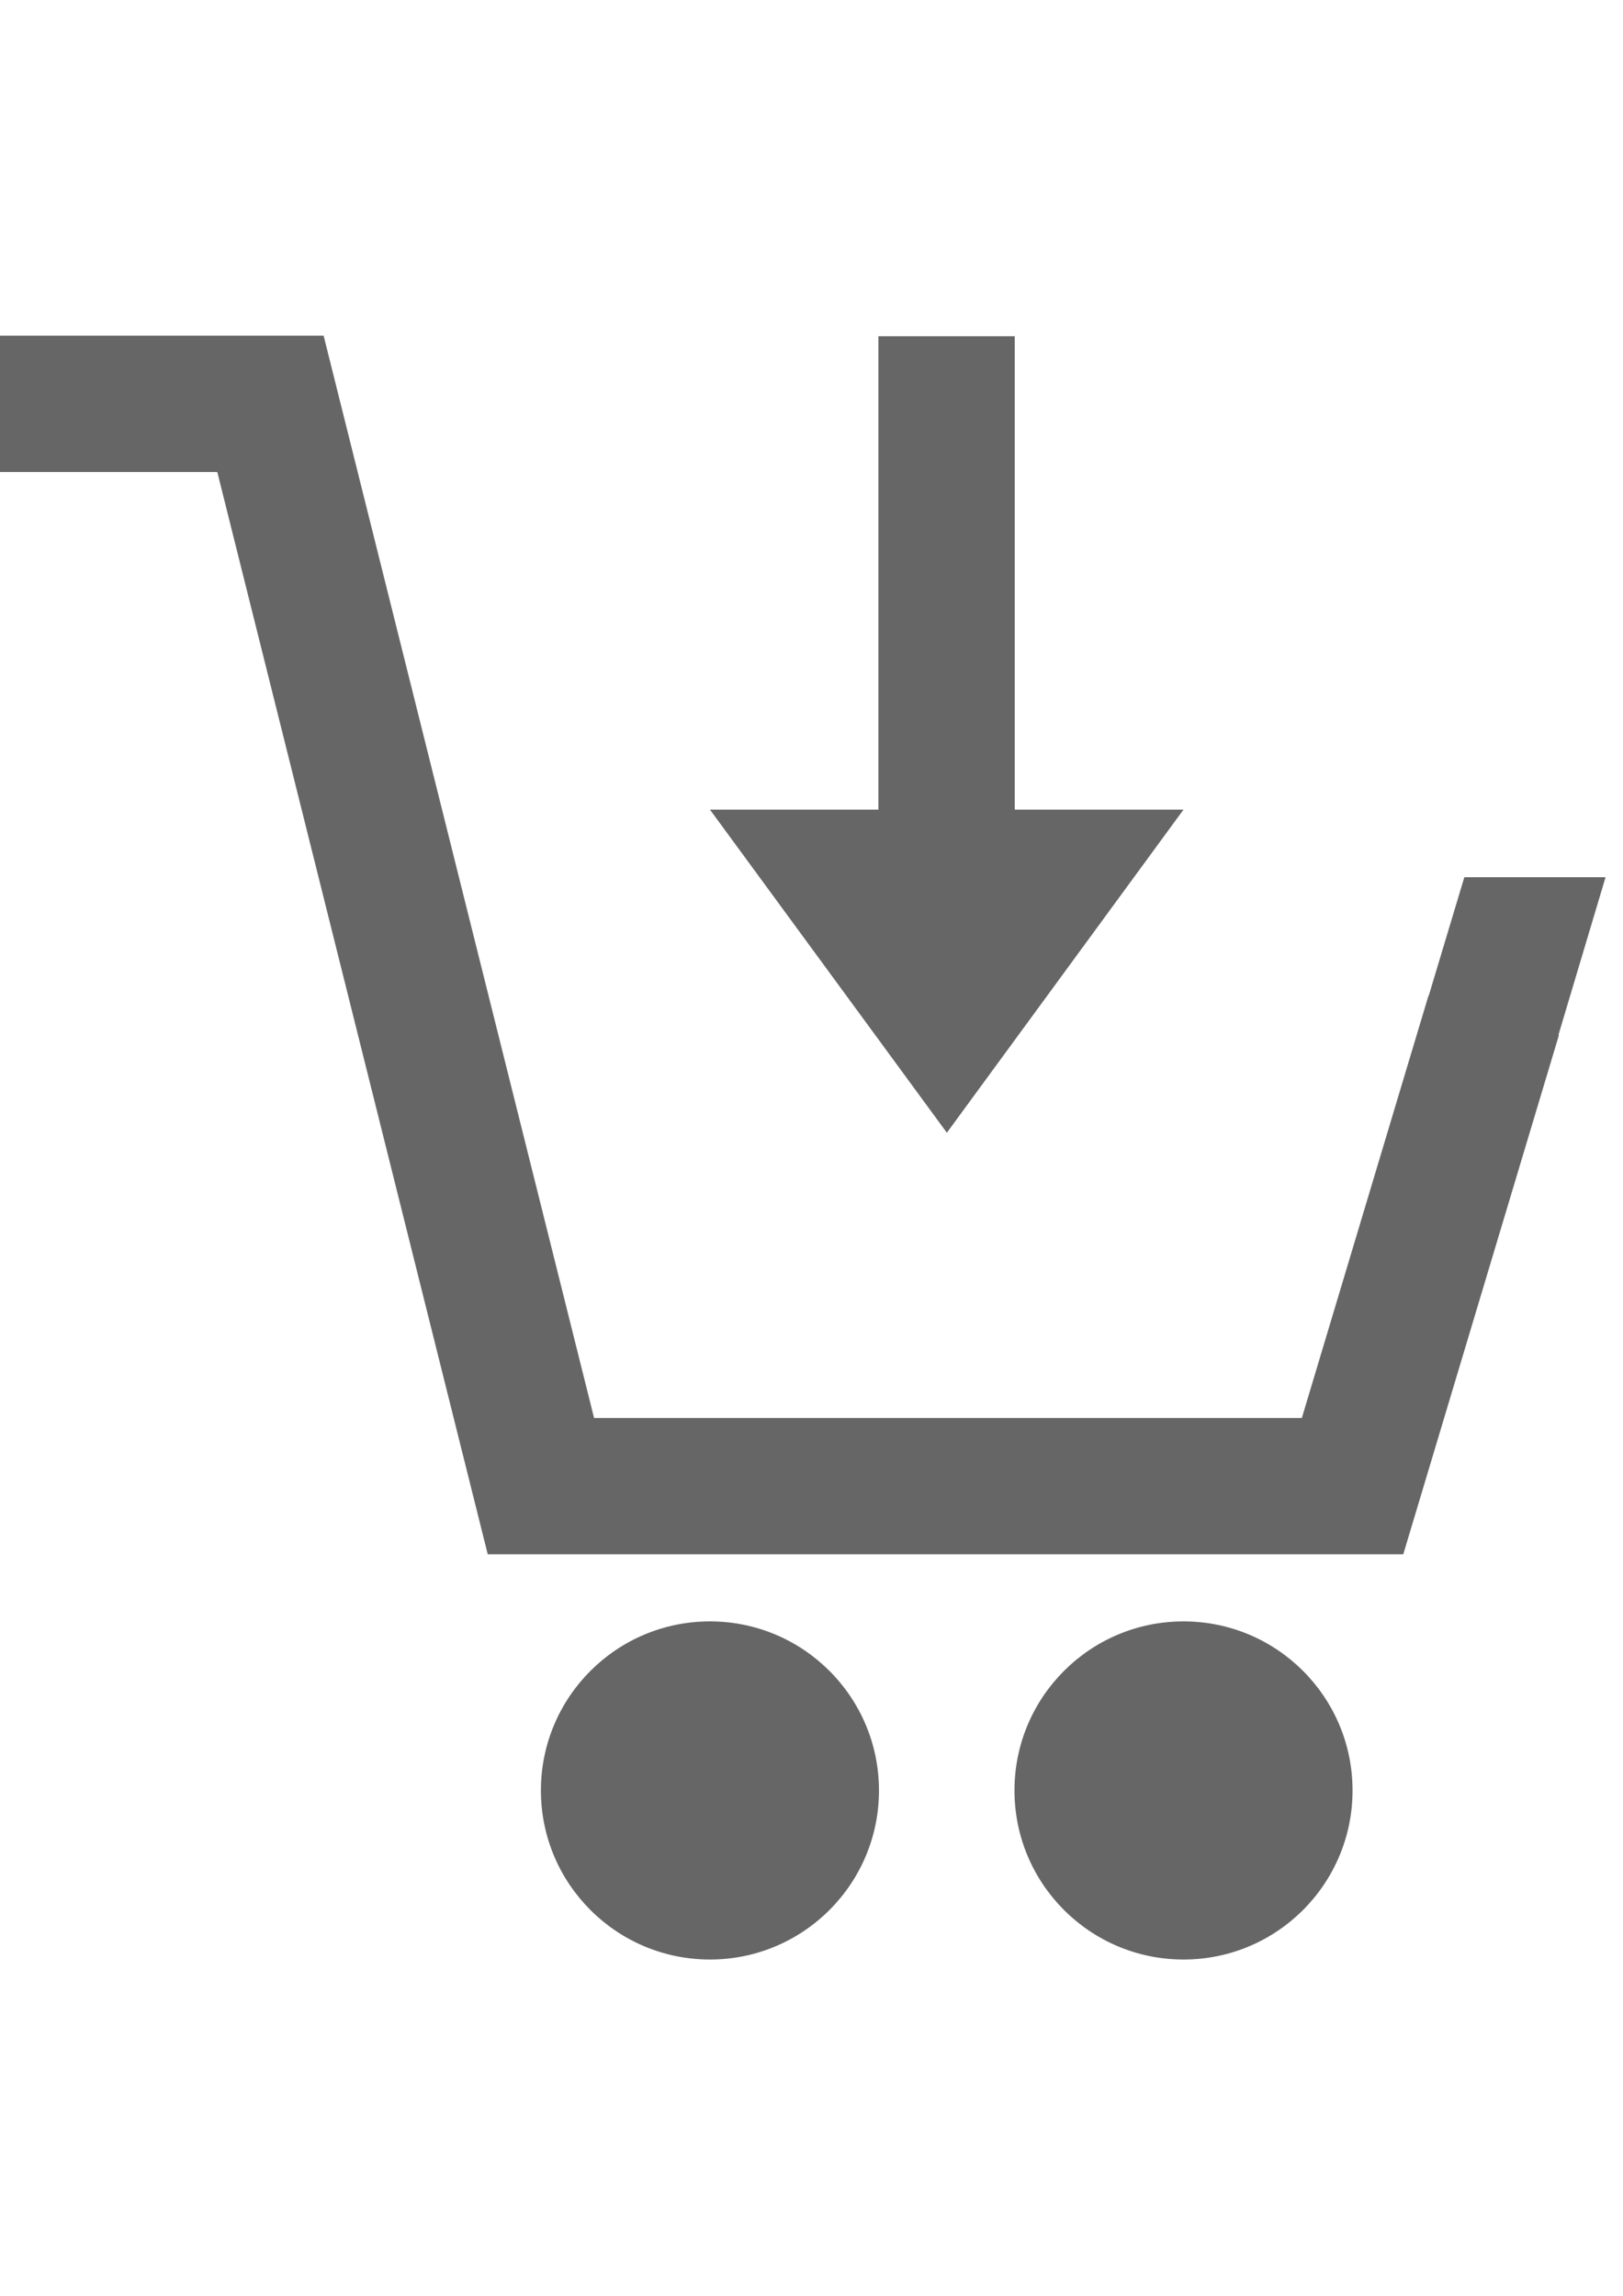
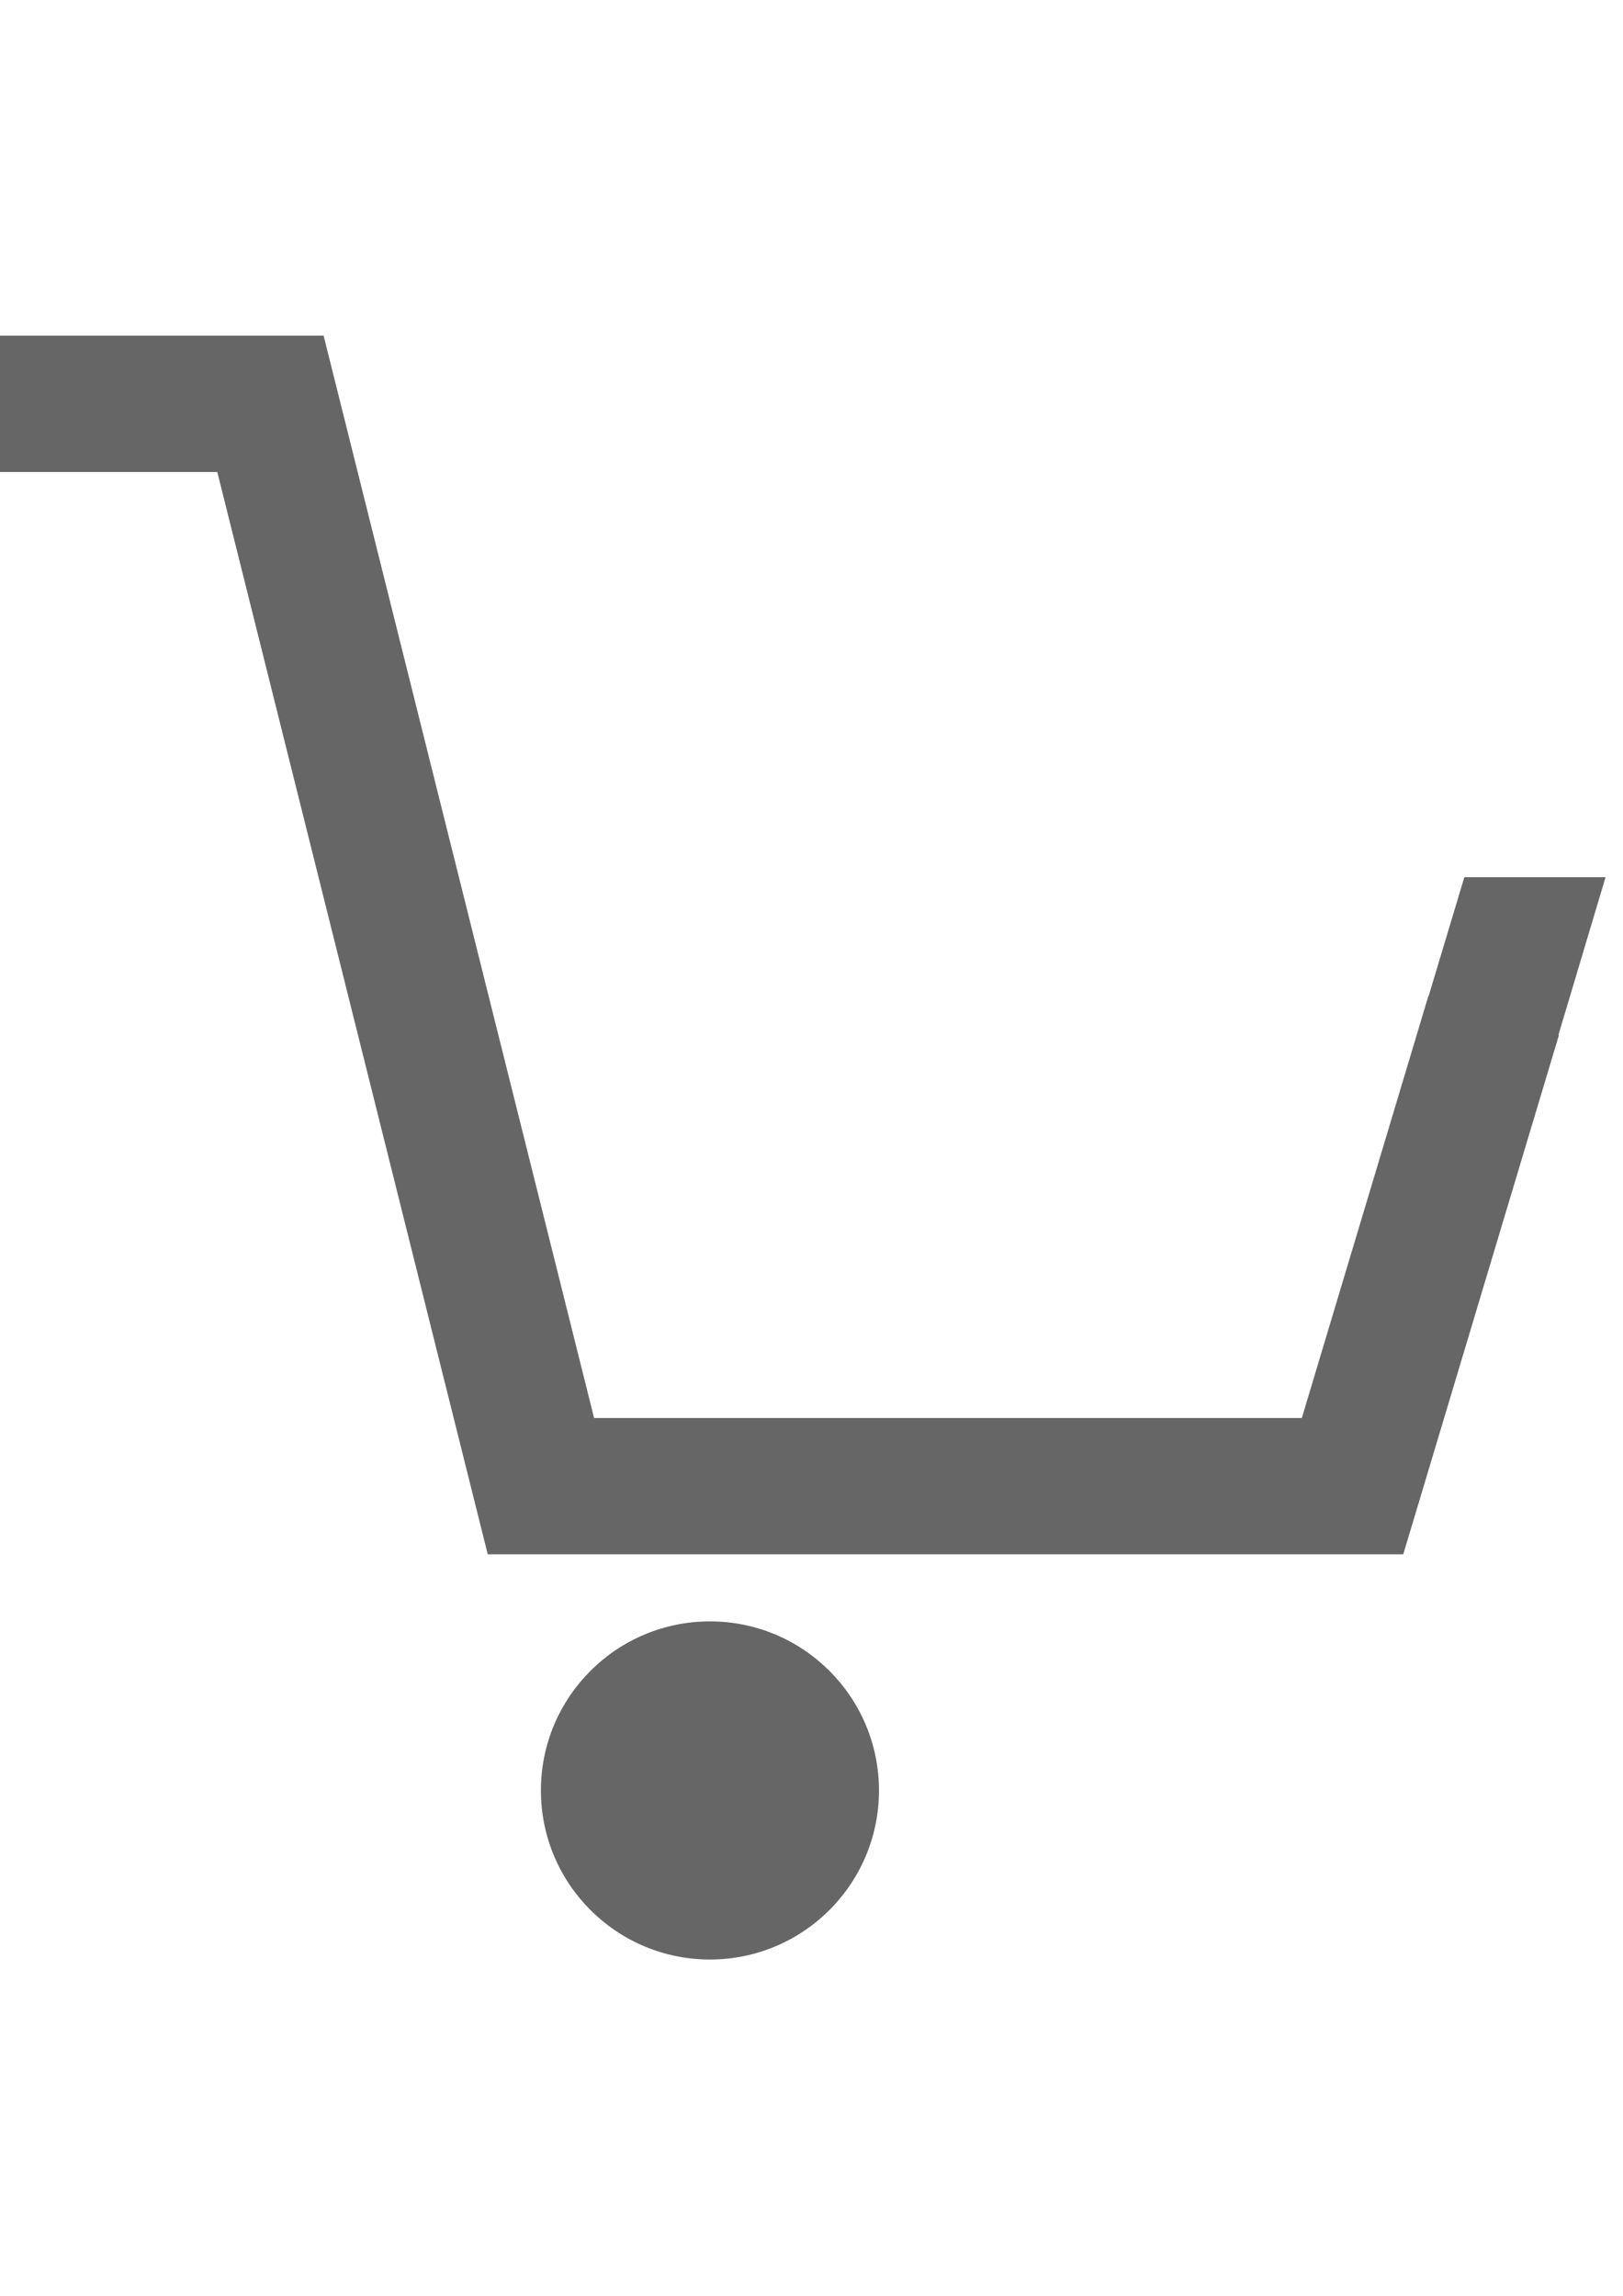
<svg xmlns="http://www.w3.org/2000/svg" version="1.1" id="Layer_1" x="0px" y="0px" viewBox="0 0 595.3 841.9" enable-background="new 0 0 595.3 841.9" xml:space="preserve">
  <g>
    <circle fill="#666666" cx="260.4" cy="656.6" r="62" />
  </g>
  <g>
-     <circle fill="#666666" cx="434.1" cy="656.6" r="62" />
-   </g>
+     </g>
  <polygon fill="#666666" points="571.6,379.6 588.9,321.7 537.1,321.7 524,365.3 523.9,365.3 477.5,520 217.9,520 118.7,123.1   0,123.1 0,173.1 79.7,173.1 178.9,570 514.7,570 571.8,379.6 548.1,372.5 " />
-   <polygon fill="#666666" points="372.2,296.9 372.2,123.3 322.2,123.3 322.2,296.9 260.4,296.9 347.3,415.4 434.1,296.9 " />
</svg>